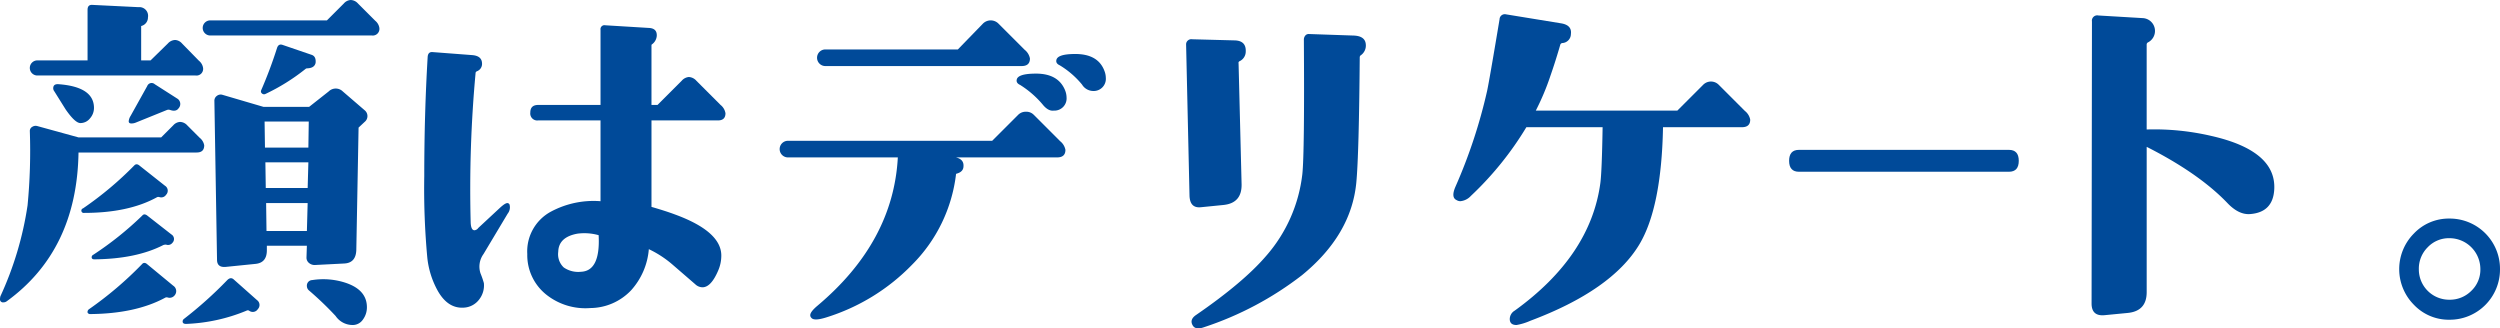
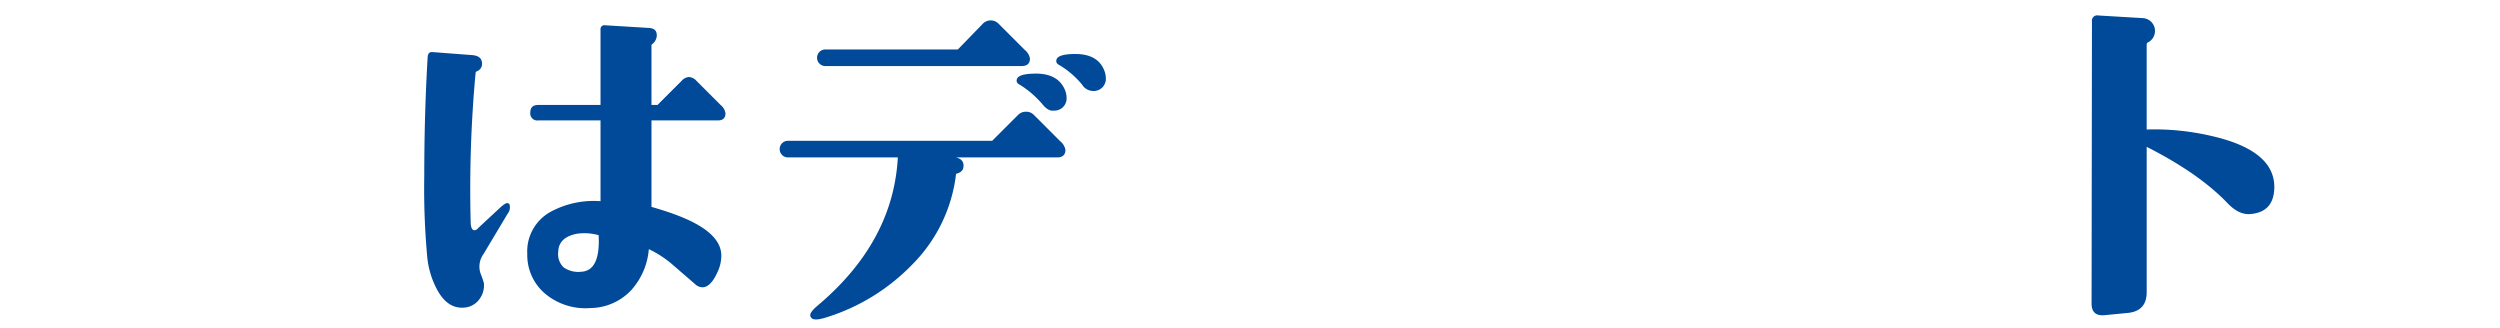
<svg xmlns="http://www.w3.org/2000/svg" width="491.537" height="64.563" viewBox="0 0 491.537 64.563">
  <g id="グループ_2150" data-name="グループ 2150" transform="translate(-124.222 -587.073)">
-     <path id="パス_865" data-name="パス 865" d="M5264.374,615.647q0,1.41-1.484,1.41h-23.231q-.3,19.224-14.1,29.242a1.086,1.086,0,0,1-.668.223.59.59,0,0,1-.668-.668,2.175,2.175,0,0,1,.074-.52,65.483,65.483,0,0,0,5.344-17.886,111.882,111.882,0,0,0,.445-14.621.917.917,0,0,1,.482-.817,1.209,1.209,0,0,1,1-.148l8.09,2.226h16.254l2.375-2.375a1.926,1.926,0,0,1,1.336-.668,1.989,1.989,0,0,1,1.41.668l2.449,2.45A2.427,2.427,0,0,1,5264.374,615.647Zm-.223-15.215a1.312,1.312,0,0,1-1.484,1.485h-31.1a1.484,1.484,0,0,1,0-2.969h9.871V589q0-1.038.965-.964l9.055.445a1.707,1.707,0,0,1,1.855,2,1.727,1.727,0,0,1-1.336,1.707v6.754h1.856l3.414-3.34a1.987,1.987,0,0,1,1.41-.668,1.927,1.927,0,0,1,1.336.668l3.34,3.414A2.238,2.238,0,0,1,5264.151,600.432ZM5242.7,608.3a3.1,3.1,0,0,1-.779,2.041,2.388,2.388,0,0,1-1.893.928q-1.039,0-2.894-2.672l-2.227-3.562a.99.99,0,0,1-.222-.594c0-.594.345-.865,1.039-.816Q5242.7,604.143,5242.7,608.3Zm14.176,17.071a1.128,1.128,0,0,1-1.336.445.631.631,0,0,0-.52.074q-5.565,3.044-14.25,3.043a.459.459,0,0,1-.222-.89,67.2,67.2,0,0,0,10.094-8.461q.444-.445,1.039.074l4.972,3.933A1.148,1.148,0,0,1,5256.878,625.37Zm1.707,19.742a1.257,1.257,0,0,1-1.41.445.632.632,0,0,0-.52.074q-5.788,3.117-14.695,3.192a.533.533,0,0,1-.52-.3.662.662,0,0,1,.3-.668,70.957,70.957,0,0,0,10.391-8.832q.445-.519,1.039,0l5.121,4.23A1.266,1.266,0,0,1,5258.585,645.112Zm-.445-10.317a1.084,1.084,0,0,1-1.262.372,1.665,1.665,0,0,0-.52.074q-5.343,2.746-13.582,2.82-.445,0-.519-.3a.531.531,0,0,1,.3-.594,64.437,64.437,0,0,0,9.648-7.718q.371-.445.965,0l4.75,3.711A1.054,1.054,0,0,1,5258.14,634.795Zm1.187-26.421q-.521.742-1.707.3a.949.949,0,0,0-.519,0l-6.235,2.524a2.178,2.178,0,0,1-.816.148q-.52,0-.52-.445a2.382,2.382,0,0,1,.371-1.039l3.266-5.863a.924.924,0,0,1,1.484-.371l4.528,2.894A1.252,1.252,0,0,1,5259.327,608.374Zm15.586,39.484a1.174,1.174,0,0,1-1.707.3.484.484,0,0,0-.519,0,34.384,34.384,0,0,1-11.875,2.6q-.6,0-.668-.371a.613.613,0,0,1,.222-.593,78.757,78.757,0,0,0,8.535-7.645q.669-.668,1.262-.148l4.6,4.082A1.18,1.18,0,0,1,5274.913,647.858Zm23.9-55.293a1.312,1.312,0,0,1-1.485,1.484h-31.765a1.484,1.484,0,1,1,0-2.968H5288.5l3.34-3.34a1.922,1.922,0,0,1,1.336-.668,1.984,1.984,0,0,1,1.41.668l3.414,3.414A2.238,2.238,0,0,1,5298.812,592.565Zm-2.9,16.18a1.466,1.466,0,0,1,0,2.3l-1.188,1.114-.445,24.047q-.075,2.523-2.3,2.671l-5.863.3a1.716,1.716,0,0,1-1.15-.408,1.335,1.335,0,0,1-.483-1.076l.075-2.3h-7.868v.891q0,2.449-2.226,2.672l-5.864.593q-1.707.15-1.707-1.41l-.519-31.246a1.163,1.163,0,0,1,.482-.965,1.205,1.205,0,0,1,1.077-.222l8.089,2.375h8.981l3.859-3.043a1.971,1.971,0,0,1,2.746,0Zm-9.648-9.278q-.223.966-1.559,1.039a.6.6,0,0,0-.445.149,39.944,39.944,0,0,1-7.868,4.9.6.6,0,0,1-.668-.111.513.513,0,0,1-.148-.631,86.252,86.252,0,0,0,3.117-8.312q.3-.891,1.114-.594l5.64,1.929Q5286.417,598.133,5286.269,599.467Zm-1.336,11.5h-8.684l.074,5.121h8.535Zm-.075,8.016H5276.4l.075,5.047h8.238ZM5284.71,627h-8.164l.074,5.493h7.942Zm8.832,23.973a4.031,4.031,0,0,1-3.34-1.781,64.856,64.856,0,0,0-5.269-5.047,1.132,1.132,0,0,1-.371-.816,1.081,1.081,0,0,1,1.039-1.188,14.059,14.059,0,0,1,6.753.594q4.008,1.41,4.008,4.75a4.012,4.012,0,0,1-.779,2.412A2.41,2.41,0,0,1,5293.542,650.975Z" transform="translate(-5100)" fill="#004a99" />
    <path id="パス_866" data-name="パス 866" d="M5324.408,627.3a2,2,0,0,1-.371,1.782l-4.75,7.941a4.207,4.207,0,0,0-.594,3.785,17.6,17.6,0,0,1,.668,1.93A4.5,4.5,0,0,1,5318.4,646a4.025,4.025,0,0,1-2.968,1.559q-3.193.222-5.2-3.414a17.048,17.048,0,0,1-2-6.457,147.8,147.8,0,0,1-.594-15.957q0-12.246.668-23.453.073-1.04.965-.965l7.793.594q1.854.148,1.929,1.558a1.548,1.548,0,0,1-1.039,1.633c-.148.1-.222.2-.222.3a248.742,248.742,0,0,0-.965,29.465q.073,1.485.742,1.484a1.014,1.014,0,0,0,.742-.445l4.231-3.934q1.038-.963,1.484-.965A.478.478,0,0,1,5324.408,627.3Zm42.453-17.961q0,1.411-1.484,1.411h-13.063v17q2.82.817,4.6,1.484,9.129,3.34,9.129,8.09a7.381,7.381,0,0,1-.594,2.894q-1.41,3.34-3.117,3.34a2.093,2.093,0,0,1-1.41-.594l-4.379-3.785a20.591,20.591,0,0,0-4.75-3.117,13.691,13.691,0,0,1-3.488,8.09,11.168,11.168,0,0,1-8.016,3.488,12.348,12.348,0,0,1-8.609-2.6,9.923,9.923,0,0,1-3.786-8.016,8.868,8.868,0,0,1,4.6-8.313,17.772,17.772,0,0,1,9.8-2.078V610.749h-12.246a1.378,1.378,0,0,1-1.559-1.559q0-1.484,1.559-1.484h12.246v-14.77a.786.786,0,0,1,.965-.891l8.535.52q1.632.075,1.559,1.559a2.278,2.278,0,0,1-.891,1.632.237.237,0,0,0-.149.223v11.727h1.188l4.75-4.75a2.086,2.086,0,0,1,1.41-.743,2.14,2.14,0,0,1,1.484.743l4.75,4.75A2.635,2.635,0,0,1,5366.861,609.338Zm-24.937,23.973a10.433,10.433,0,0,0-4.156-.3q-3.713.668-3.786,3.563a3.564,3.564,0,0,0,1.077,3.08,5,5,0,0,0,3.377.853Q5342.294,640.363,5341.924,633.311Z" transform="translate(-5100)" fill="#004a99" />
    <path id="パス_867" data-name="パス 867" d="M5433.7,616.538q0,1.485-1.633,1.484h-19.89q1.558.372,1.484,1.707,0,1.113-1.336,1.484c-.1,0-.148.075-.148.223a30.153,30.153,0,0,1-8.61,17.664,40.06,40.06,0,0,1-16.922,10.391q-2.376.741-2.894.074a.711.711,0,0,1-.223-.52q0-.668,1.41-1.855,14.919-12.542,15.809-29.168h-21.6a1.633,1.633,0,0,1,0-3.266H5419.3l5.121-5.121a2.108,2.108,0,0,1,1.558-.593,2.019,2.019,0,0,1,1.485.593l5.2,5.2A2.84,2.84,0,0,1,5433.7,616.538Zm-6.976-17.961q0,1.485-1.633,1.484H5386.5a1.633,1.633,0,0,1,0-3.266h26.051l4.9-5.046a2.152,2.152,0,0,1,3.117,0l5.122,5.121A2.84,2.84,0,0,1,5426.726,598.577Zm6.9,6.234a3.814,3.814,0,0,1,.3,1.41,2.4,2.4,0,0,1-2.524,2.6q-1.113.149-2.226-1.262a19.011,19.011,0,0,0-4.379-3.785q-.817-.37-.668-1.039.222-1.186,3.785-1.188Q5432.292,601.545,5433.628,604.811Zm7.719-3.859a3.823,3.823,0,0,1,.3,1.41,2.394,2.394,0,0,1-2.524,2.6,2.6,2.6,0,0,1-2.152-1.261,17.117,17.117,0,0,0-4.379-3.785q-.817-.371-.668-1.039.222-1.187,3.711-1.188Q5440.086,597.686,5441.347,600.952Z" transform="translate(-5100)" fill="#004a99" />
-     <path id="パス_868" data-name="パス 868" d="M5469.154,597.167a2.1,2.1,0,0,1-1.187,1.929.361.361,0,0,0-.223.446l.594,23.75q.074,3.711-3.563,4.082l-4.453.445q-2.152.222-2.226-2.3l-.668-29.687a.988.988,0,0,1,.371-.817,1,1,0,0,1,.816-.222l8.387.222Q5469.228,595.089,5469.154,597.167Zm23.6-1.411a2.334,2.334,0,0,1-1.039,2.227.5.5,0,0,0-.149.371q-.148,19-.668,24.566-.965,10.317-10.687,18.258a64.286,64.286,0,0,1-19.3,10.242q-1.709.594-2.227-.445-.594-1.113.743-2,9.276-6.383,13.73-11.578a29.474,29.474,0,0,0,7.125-16.1q.445-4.232.3-26.422a1.229,1.229,0,0,1,.26-.78.846.846,0,0,1,.7-.334l8.758.3Q5492.606,594.124,5492.756,595.756Z" transform="translate(-5100)" fill="#004a99" />
-     <path id="パス_869" data-name="パス 869" d="M5568.339,610.6q0,1.485-1.633,1.484h-15.512q-.3,15.81-4.675,23.083-5.42,8.98-21.45,14.992a11.574,11.574,0,0,1-2.672.816q-1.335,0-1.335-1.187a1.947,1.947,0,0,1,.964-1.633q14.919-10.761,16.848-25.086.3-2.227.445-10.985h-14.992a63.549,63.549,0,0,1-10.91,13.508,3.183,3.183,0,0,1-2.078,1.039,1.431,1.431,0,0,1-.742-.222q-1.115-.519-.223-2.6a102.644,102.644,0,0,0,6.234-18.852q.445-2.076,2.45-14.1a1.028,1.028,0,0,1,1.261-.965l10.91,1.781q2.077.372,1.856,2.078a1.784,1.784,0,0,1-1.633,1.782.474.474,0,0,0-.445.3q-.966,3.339-1.93,6.086a48.255,48.255,0,0,1-2.894,6.9h27.832l5.047-5.047a2.152,2.152,0,0,1,3.117,0l5.121,5.121A2.841,2.841,0,0,1,5568.339,610.6Z" transform="translate(-5100)" fill="#004a99" />
-     <path id="パス_870" data-name="パス 870" d="M5621.143,618.69q0,2.152-1.938,2.152h-41.28q-1.938,0-1.938-2.152t1.938-2.152h41.28Q5621.142,616.538,5621.143,618.69Z" transform="translate(-5100)" fill="#004a99" />
    <path id="パス_871" data-name="パス 871" d="M5671.376,624.256q-.222,4.529-4.676,4.9-2.3.222-4.6-2.227-5.566-5.789-15.809-10.984v28.574q0,3.712-3.711,4.082l-4.6.445q-2.525.223-2.524-2.3l.074-55.442a1.047,1.047,0,0,1,1.262-1.187l8.758.519a2.526,2.526,0,0,1,1.039,4.75.478.478,0,0,0-.3.446v16.7a49.5,49.5,0,0,1,12.691,1.262Q5671.746,616.686,5671.376,624.256Z" transform="translate(-5100)" fill="#004a99" />
-     <path id="パス_872" data-name="パス 872" d="M5715.759,639.991a9.883,9.883,0,0,1-9.946,9.945,9.451,9.451,0,0,1-6.976-2.932,9.943,9.943,0,0,1,0-14.027,9.451,9.451,0,0,1,6.976-2.932,9.885,9.885,0,0,1,9.946,9.946Zm-3.86,0a6.08,6.08,0,0,0-6.086-6.086,5.743,5.743,0,0,0-4.267,1.781,5.929,5.929,0,0,0-1.744,4.305,5.956,5.956,0,0,0,6.011,6.011,5.928,5.928,0,0,0,4.305-1.744A5.739,5.739,0,0,0,5711.9,639.991Z" transform="translate(-5100)" fill="#004a99" />
  </g>
</svg>